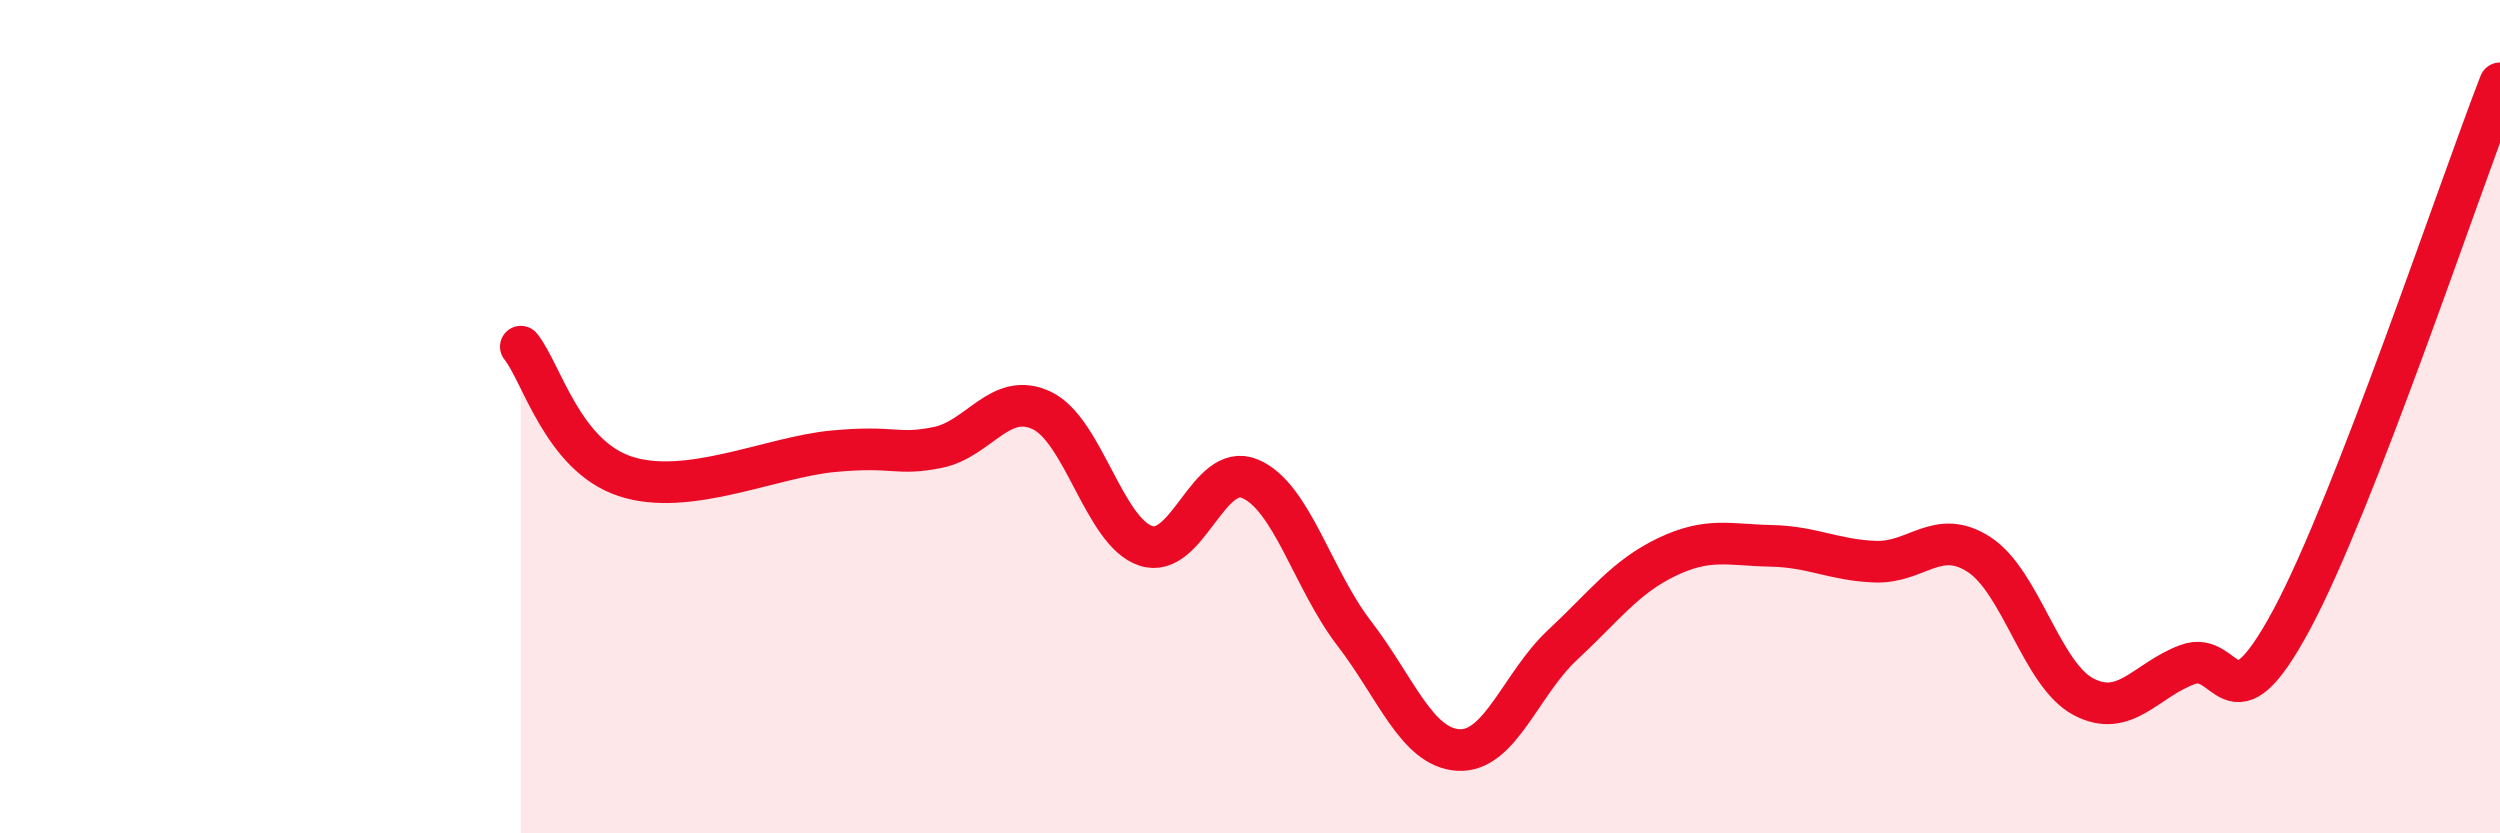
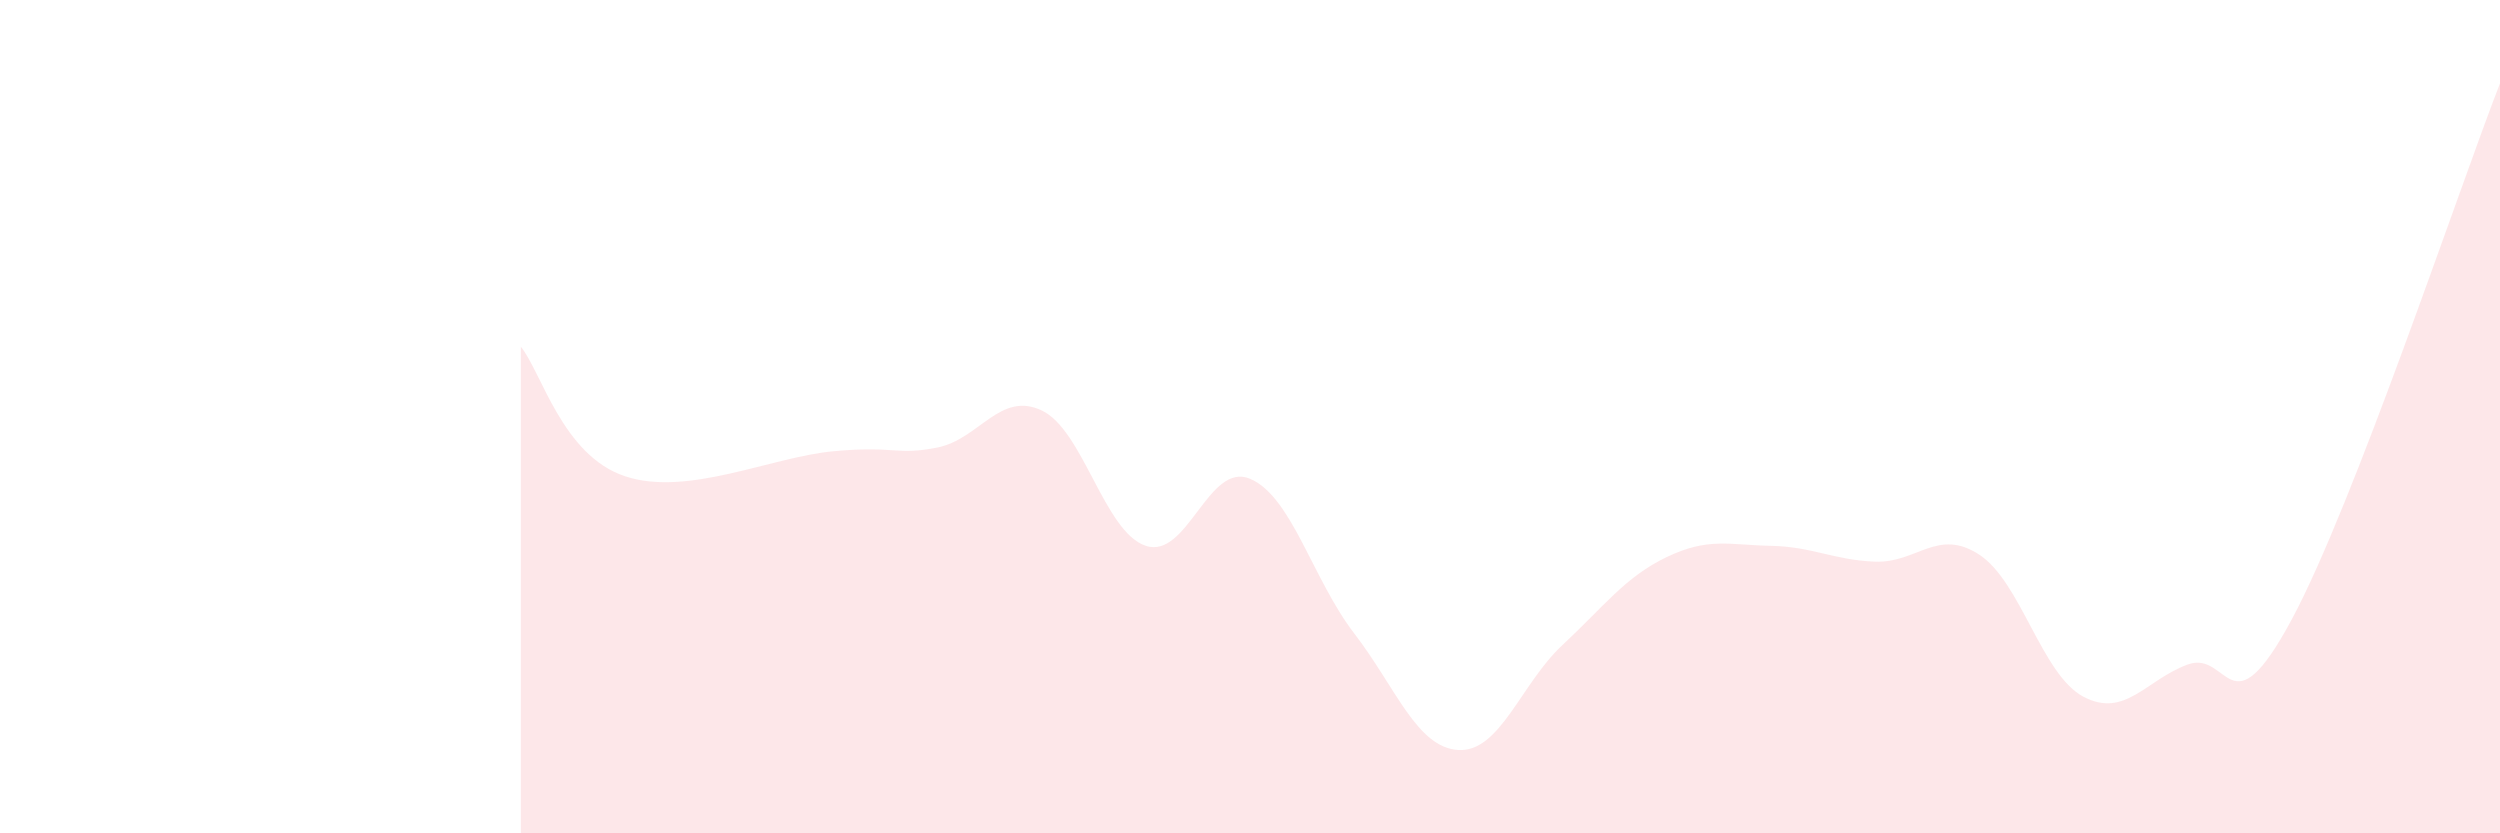
<svg xmlns="http://www.w3.org/2000/svg" width="60" height="20" viewBox="0 0 60 20">
  <path d="M 12.5,8.32 C 13,8.94 13.5,10.93 15,11.43 C 16.5,11.93 18.5,10.97 20,10.83 C 21.5,10.69 21.5,10.94 22.5,10.74 C 23.5,10.54 24,9.38 25,9.85 C 26,10.32 26.5,12.77 27.5,13.1 C 28.5,13.43 29,11.07 30,11.49 C 31,11.91 31.5,13.9 32.5,15.2 C 33.5,16.5 34,17.94 35,18 C 36,18.06 36.5,16.41 37.5,15.48 C 38.5,14.55 39,13.85 40,13.37 C 41,12.89 41.5,13.08 42.5,13.1 C 43.5,13.12 44,13.44 45,13.48 C 46,13.52 46.5,12.66 47.5,13.31 C 48.5,13.96 49,16.19 50,16.72 C 51,17.25 51.5,16.32 52.5,15.95 C 53.5,15.58 53.5,17.66 55,14.87 C 56.5,12.08 59,4.57 60,2L60 20L12.5 20Z" fill="#EB0A25" opacity="0.1" stroke-linecap="round" stroke-linejoin="round" />
-   <path d="M 12.5,8.32 C 13,8.94 13.5,10.93 15,11.43 C 16.5,11.93 18.5,10.97 20,10.83 C 21.5,10.69 21.5,10.94 22.5,10.74 C 23.5,10.54 24,9.38 25,9.85 C 26,10.32 26.5,12.77 27.5,13.1 C 28.5,13.43 29,11.07 30,11.49 C 31,11.91 31.5,13.9 32.5,15.2 C 33.5,16.5 34,17.94 35,18 C 36,18.06 36.5,16.41 37.5,15.48 C 38.5,14.55 39,13.85 40,13.37 C 41,12.89 41.5,13.08 42.5,13.1 C 43.5,13.12 44,13.44 45,13.48 C 46,13.52 46.5,12.66 47.5,13.31 C 48.5,13.96 49,16.19 50,16.72 C 51,17.25 51.5,16.32 52.5,15.95 C 53.5,15.58 53.5,17.66 55,14.87 C 56.5,12.08 59,4.57 60,2" stroke="#EB0A25" stroke-width="1" fill="none" stroke-linecap="round" stroke-linejoin="round" />
</svg>